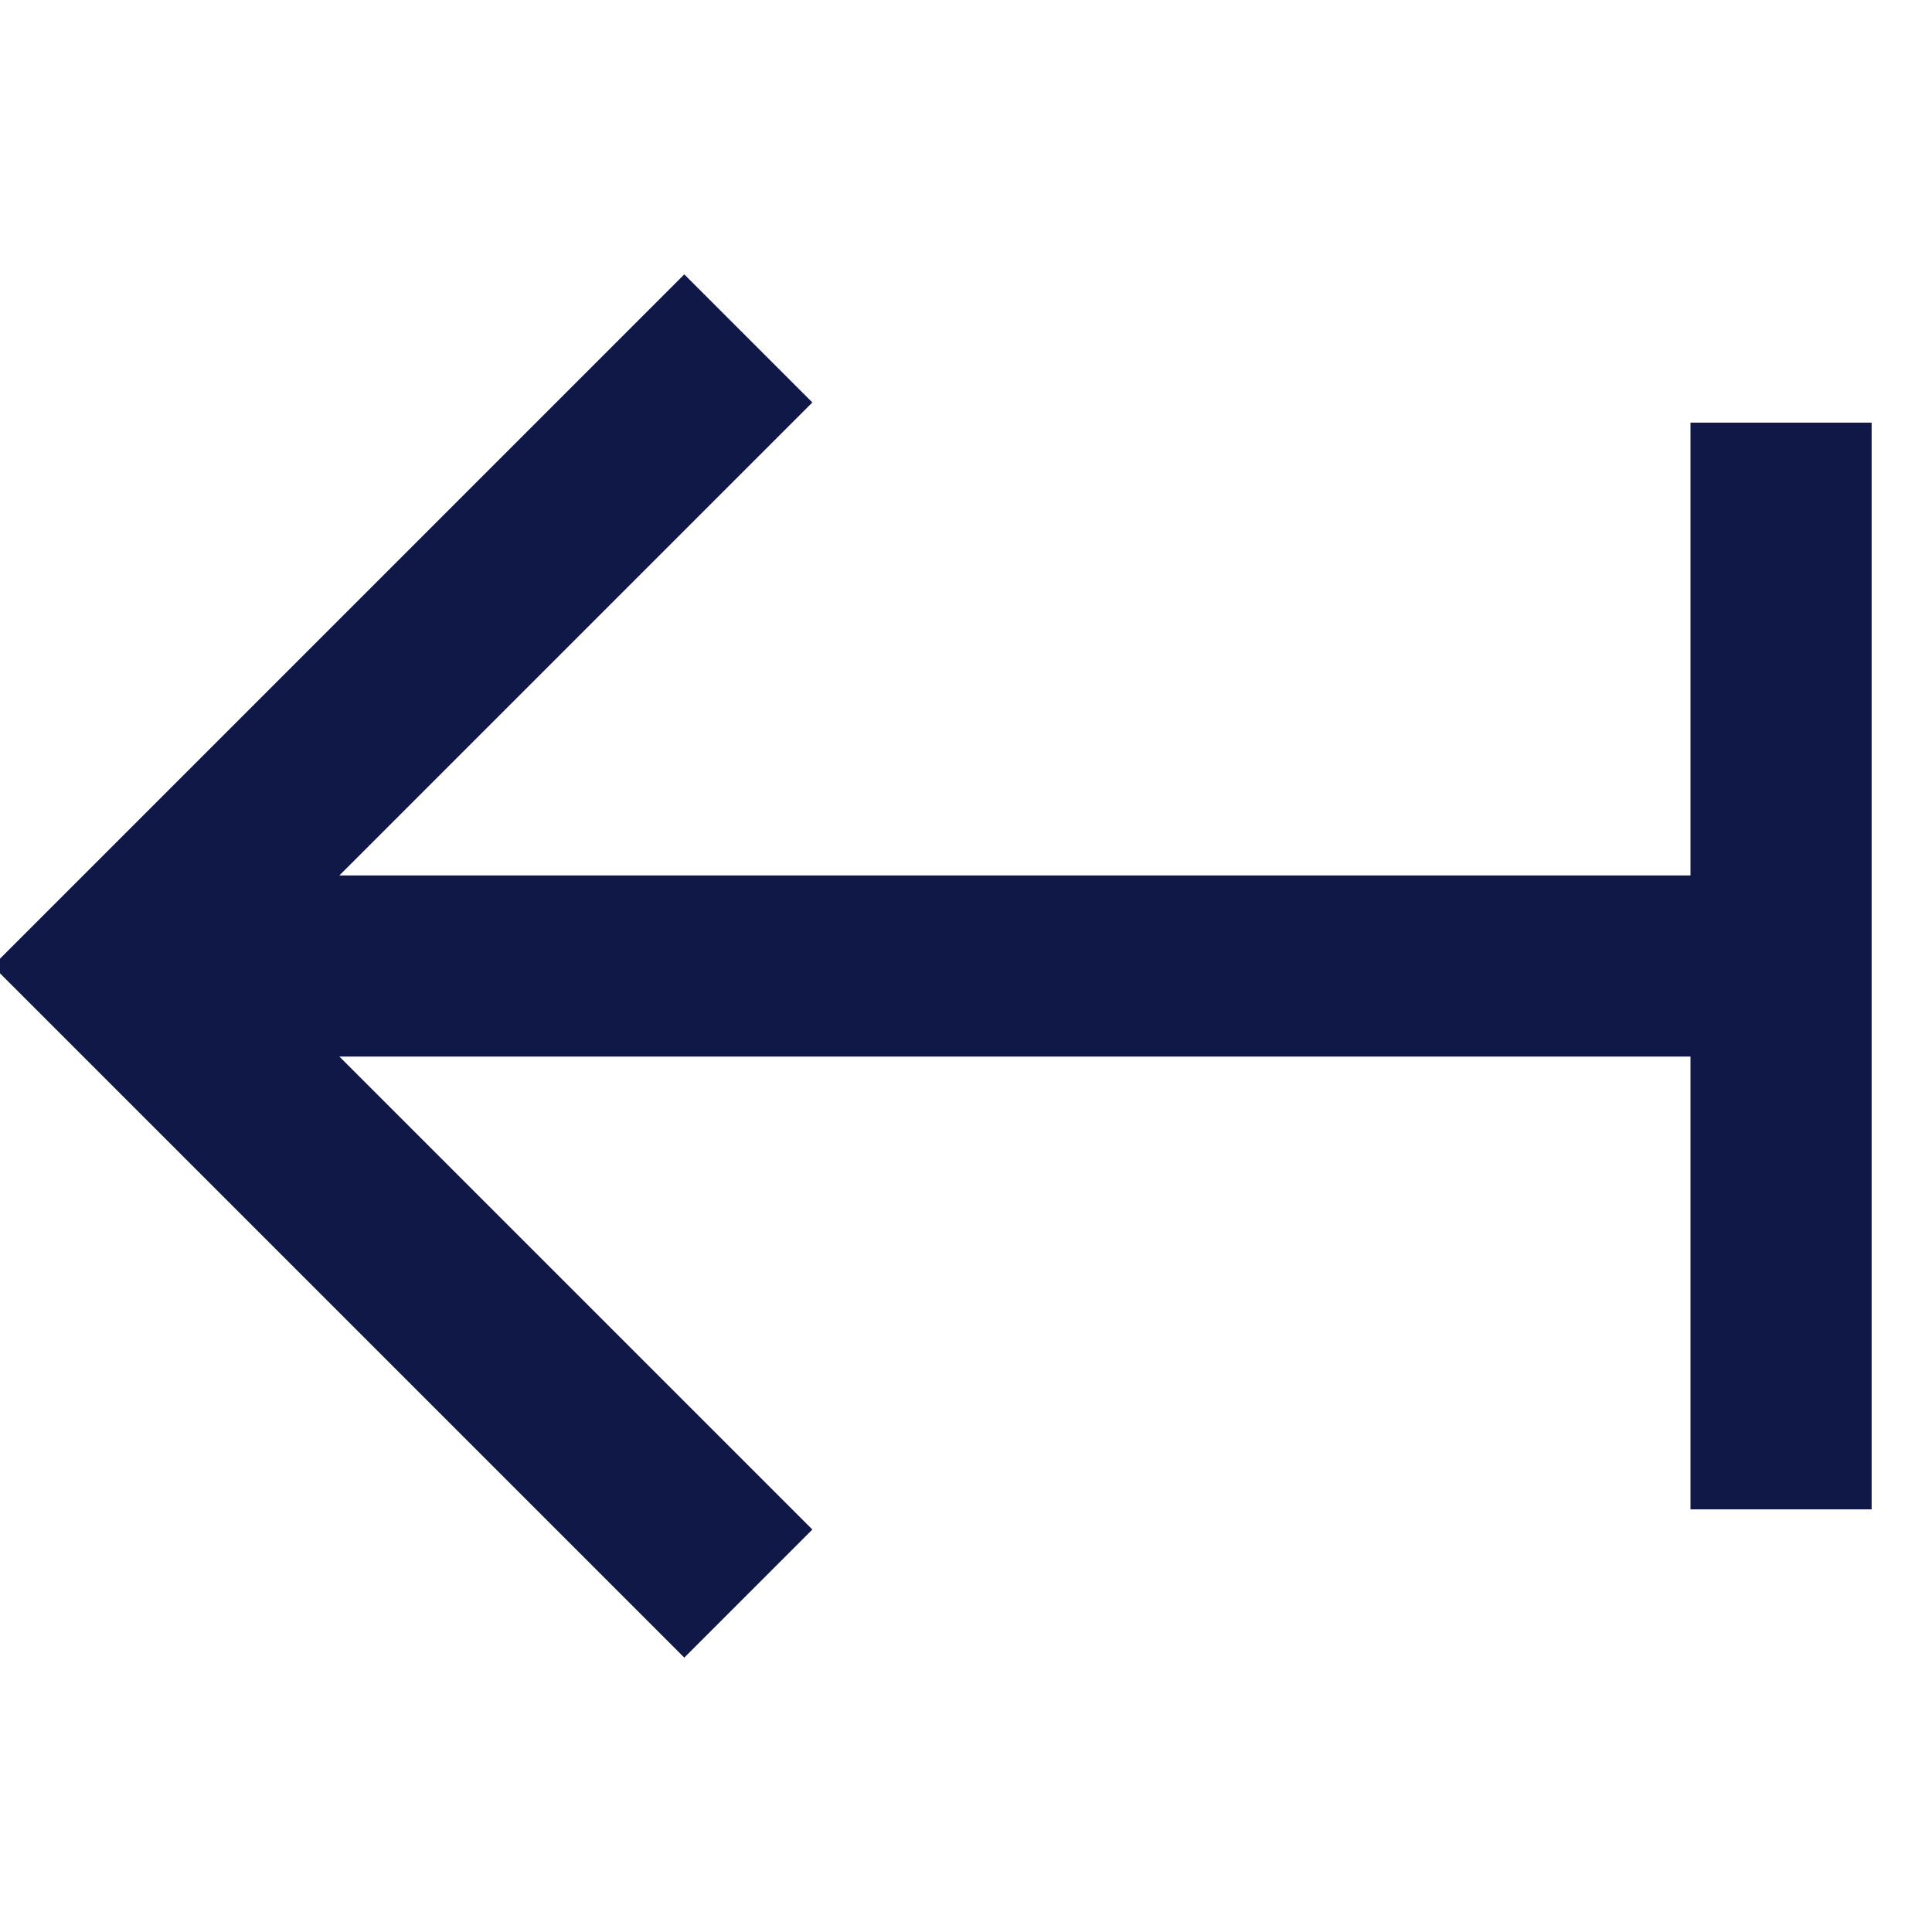
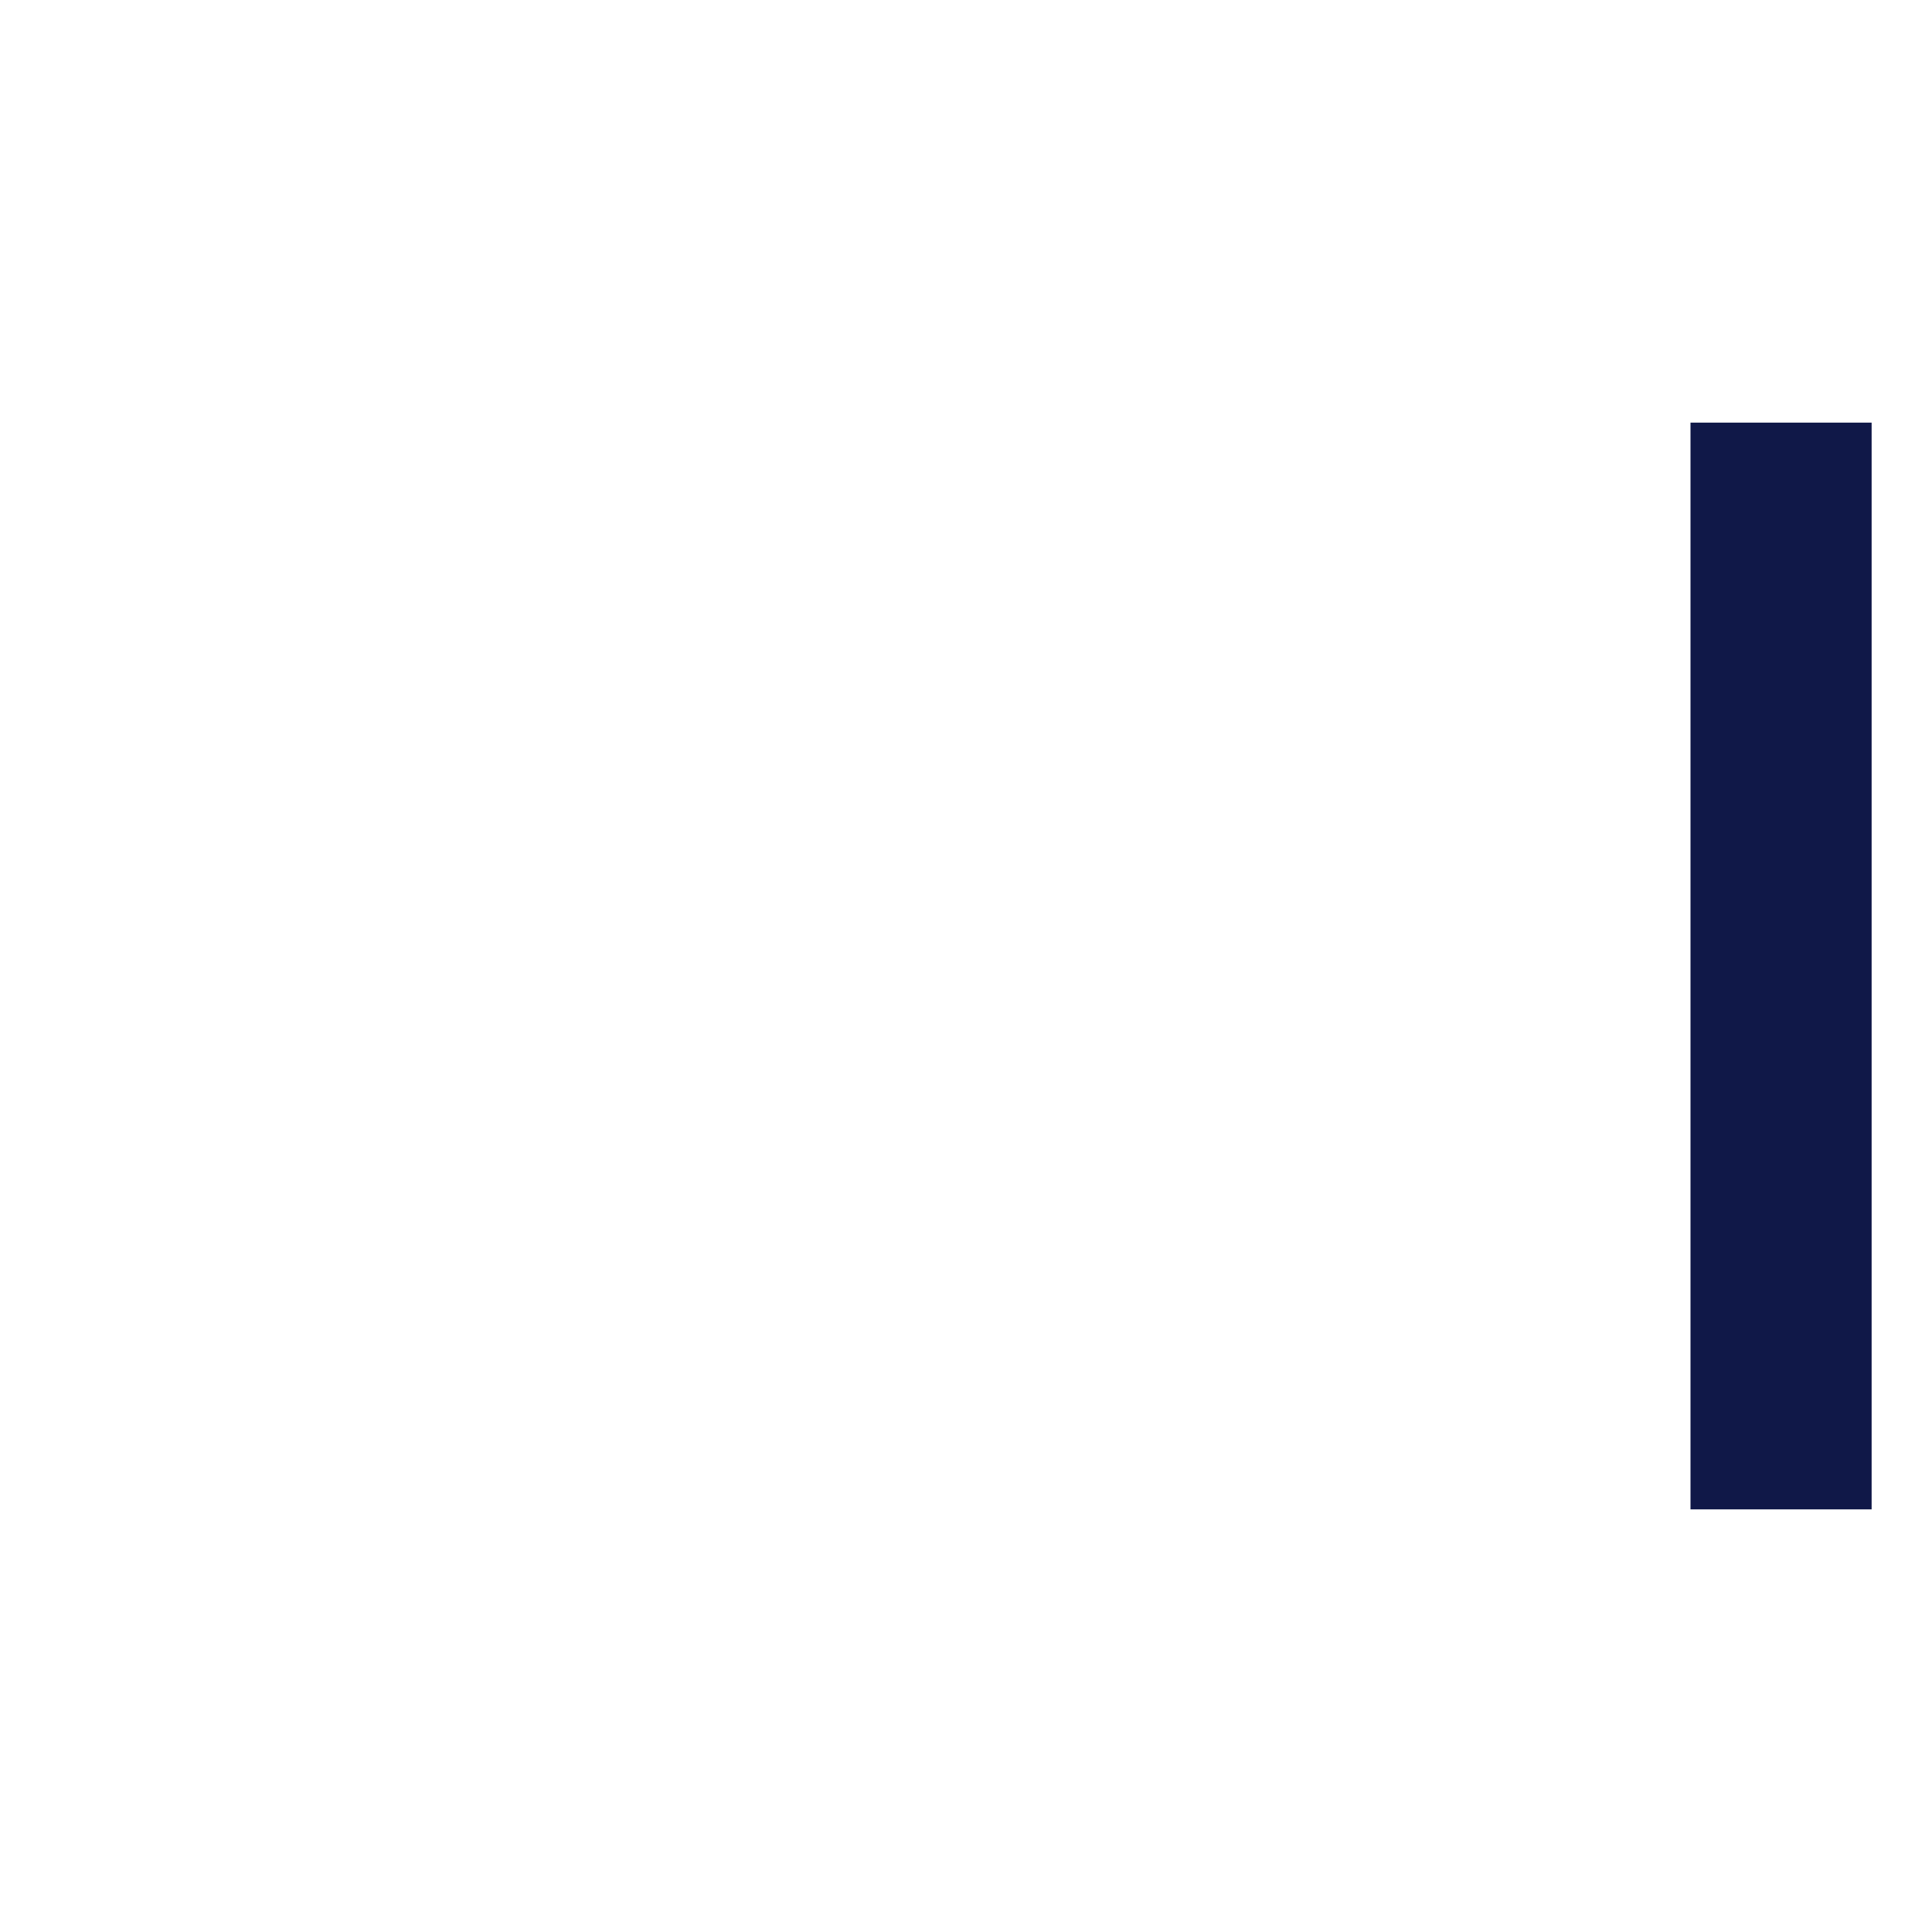
<svg xmlns="http://www.w3.org/2000/svg" width="16" height="16" viewBox="0 0 16 16" fill="none">
  <g clip-path="url(#clip0_242_18568)">
-     <path d="M15.333 8H1" stroke="#101848" stroke-width="1.5" stroke-miterlimit="10" />
    <line x1="14.75" y1="3.5" x2="14.75" y2="12.5" stroke="#101848" stroke-width="1.5" />
-     <path d="M5.667 3.333L1 8L5.667 12.667" stroke="#101848" stroke-width="1.5" stroke-miterlimit="10" stroke-linecap="square" />
  </g>
  <defs>
    <clipPath id="clip0_242_18568">
      <rect width="16" height="16" fill="white" />
    </clipPath>
  </defs>
</svg>